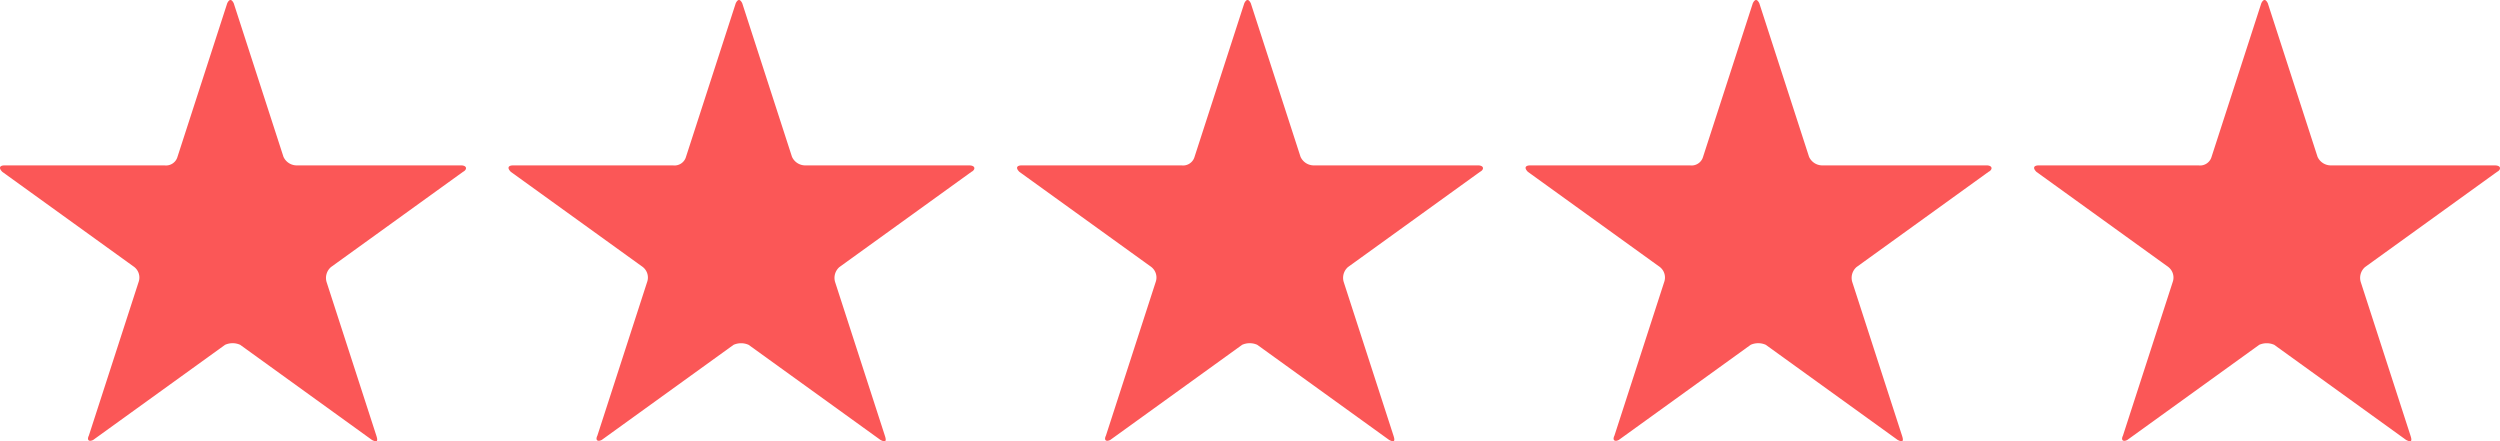
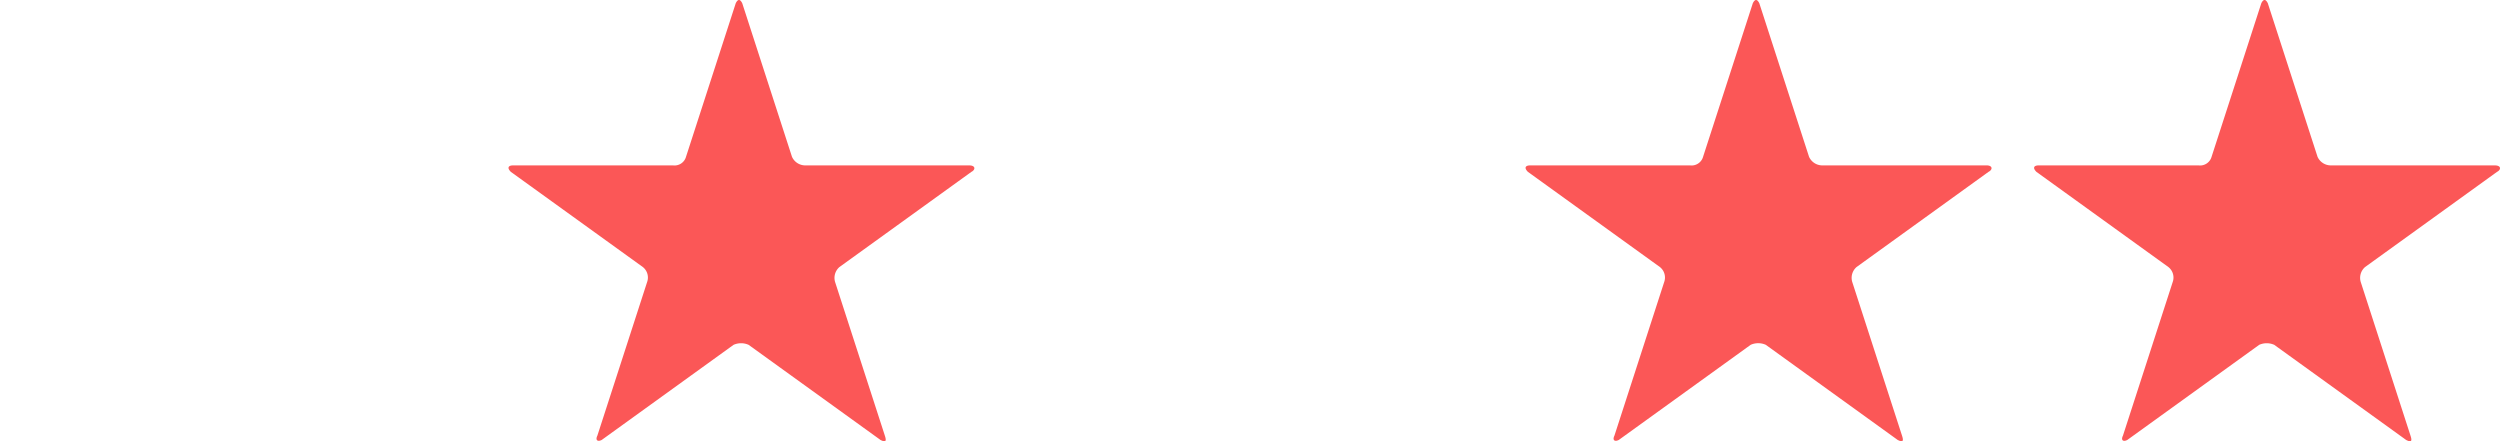
<svg xmlns="http://www.w3.org/2000/svg" width="146.554" height="25.869" viewBox="0 0 146.554 25.869">
  <g transform="translate(0 0)">
-     <path d="M22.267,19.545a.856.856,0,0,1-.76-.507l-2.915-9q-.19-.38-.38,0l-2.915,9a.7.7,0,0,1-.76.507H5.156c-.253,0-.38.127-.127.38L12.761,25.5a.784.784,0,0,1,.253.887l-2.915,9c-.127.253,0,.38.253.253l7.732-5.577a1.083,1.083,0,0,1,.887,0L26.7,35.642c.253.127.38.127.253-.253l-2.915-9A.84.84,0,0,1,24.3,25.5l7.732-5.577c.254-.127.254-.38-.127-.38Z" transform="translate(-4.891 -9.849)" fill="#fb5757" />
-   </g>
+     </g>
  <g transform="translate(29.81 0)">
    <path d="M45.786,19.545a.856.856,0,0,1-.76-.507l-2.915-9q-.19-.38-.38,0l-2.915,9a.7.7,0,0,1-.76.507H28.675c-.253,0-.38.127-.127.38L36.28,25.5a.784.784,0,0,1,.254.887l-2.915,9c-.127.253,0,.38.254.253L41.6,30.065a1.083,1.083,0,0,1,.887,0l7.732,5.577c.253.127.38.127.253-.253l-2.915-9a.84.84,0,0,1,.254-.887l7.732-5.577c.253-.127.253-.38-.127-.38Z" transform="translate(-28.41 -9.849)" fill="#fb5757" />
  </g>
  <g transform="translate(59.622 0)">
-     <path d="M69.306,19.545a.856.856,0,0,1-.76-.507l-2.915-9q-.19-.38-.38,0l-2.915,9a.7.7,0,0,1-.76.507H52.195c-.254,0-.38.127-.127.38L59.8,25.5a.784.784,0,0,1,.254.887l-2.915,9c-.127.253,0,.38.253.253l7.732-5.577a1.083,1.083,0,0,1,.887,0l7.732,5.577c.253.127.38.127.253-.253l-2.915-9a.84.84,0,0,1,.253-.887l7.732-5.577c.254-.127.254-.38-.127-.38Z" transform="translate(-51.93 -9.849)" fill="#fb5757" />
-   </g>
+     </g>
  <g transform="translate(89.432 0)">
    <path d="M92.825,19.545a.856.856,0,0,1-.76-.507l-2.915-9q-.19-.38-.38,0l-2.915,9a.7.7,0,0,1-.76.507H75.714c-.254,0-.38.127-.127.38L83.319,25.5a.784.784,0,0,1,.254.887l-2.915,9c-.127.253,0,.38.254.253l7.732-5.577a1.083,1.083,0,0,1,.887,0l7.732,5.577c.253.127.38.127.253-.253l-2.915-9a.84.84,0,0,1,.254-.887l7.732-5.577c.254-.127.254-.38-.127-.38Z" transform="translate(-75.449 -9.849)" fill="#fb5757" />
  </g>
  <g transform="translate(119.242 0)">
    <path d="M116.344,19.545a.856.856,0,0,1-.761-.507l-2.915-9q-.19-.38-.38,0l-2.915,9a.7.7,0,0,1-.761.507H99.233c-.253,0-.38.127-.127.38l7.732,5.577a.784.784,0,0,1,.253.887l-2.915,9c-.127.253,0,.38.253.253l7.732-5.577a1.083,1.083,0,0,1,.887,0l7.732,5.577c.254.127.38.127.254-.253l-2.915-9a.84.84,0,0,1,.253-.887l7.732-5.577c.254-.127.254-.38-.127-.38Z" transform="translate(-98.968 -9.849)" fill="#fb5757" />
  </g>
</svg>